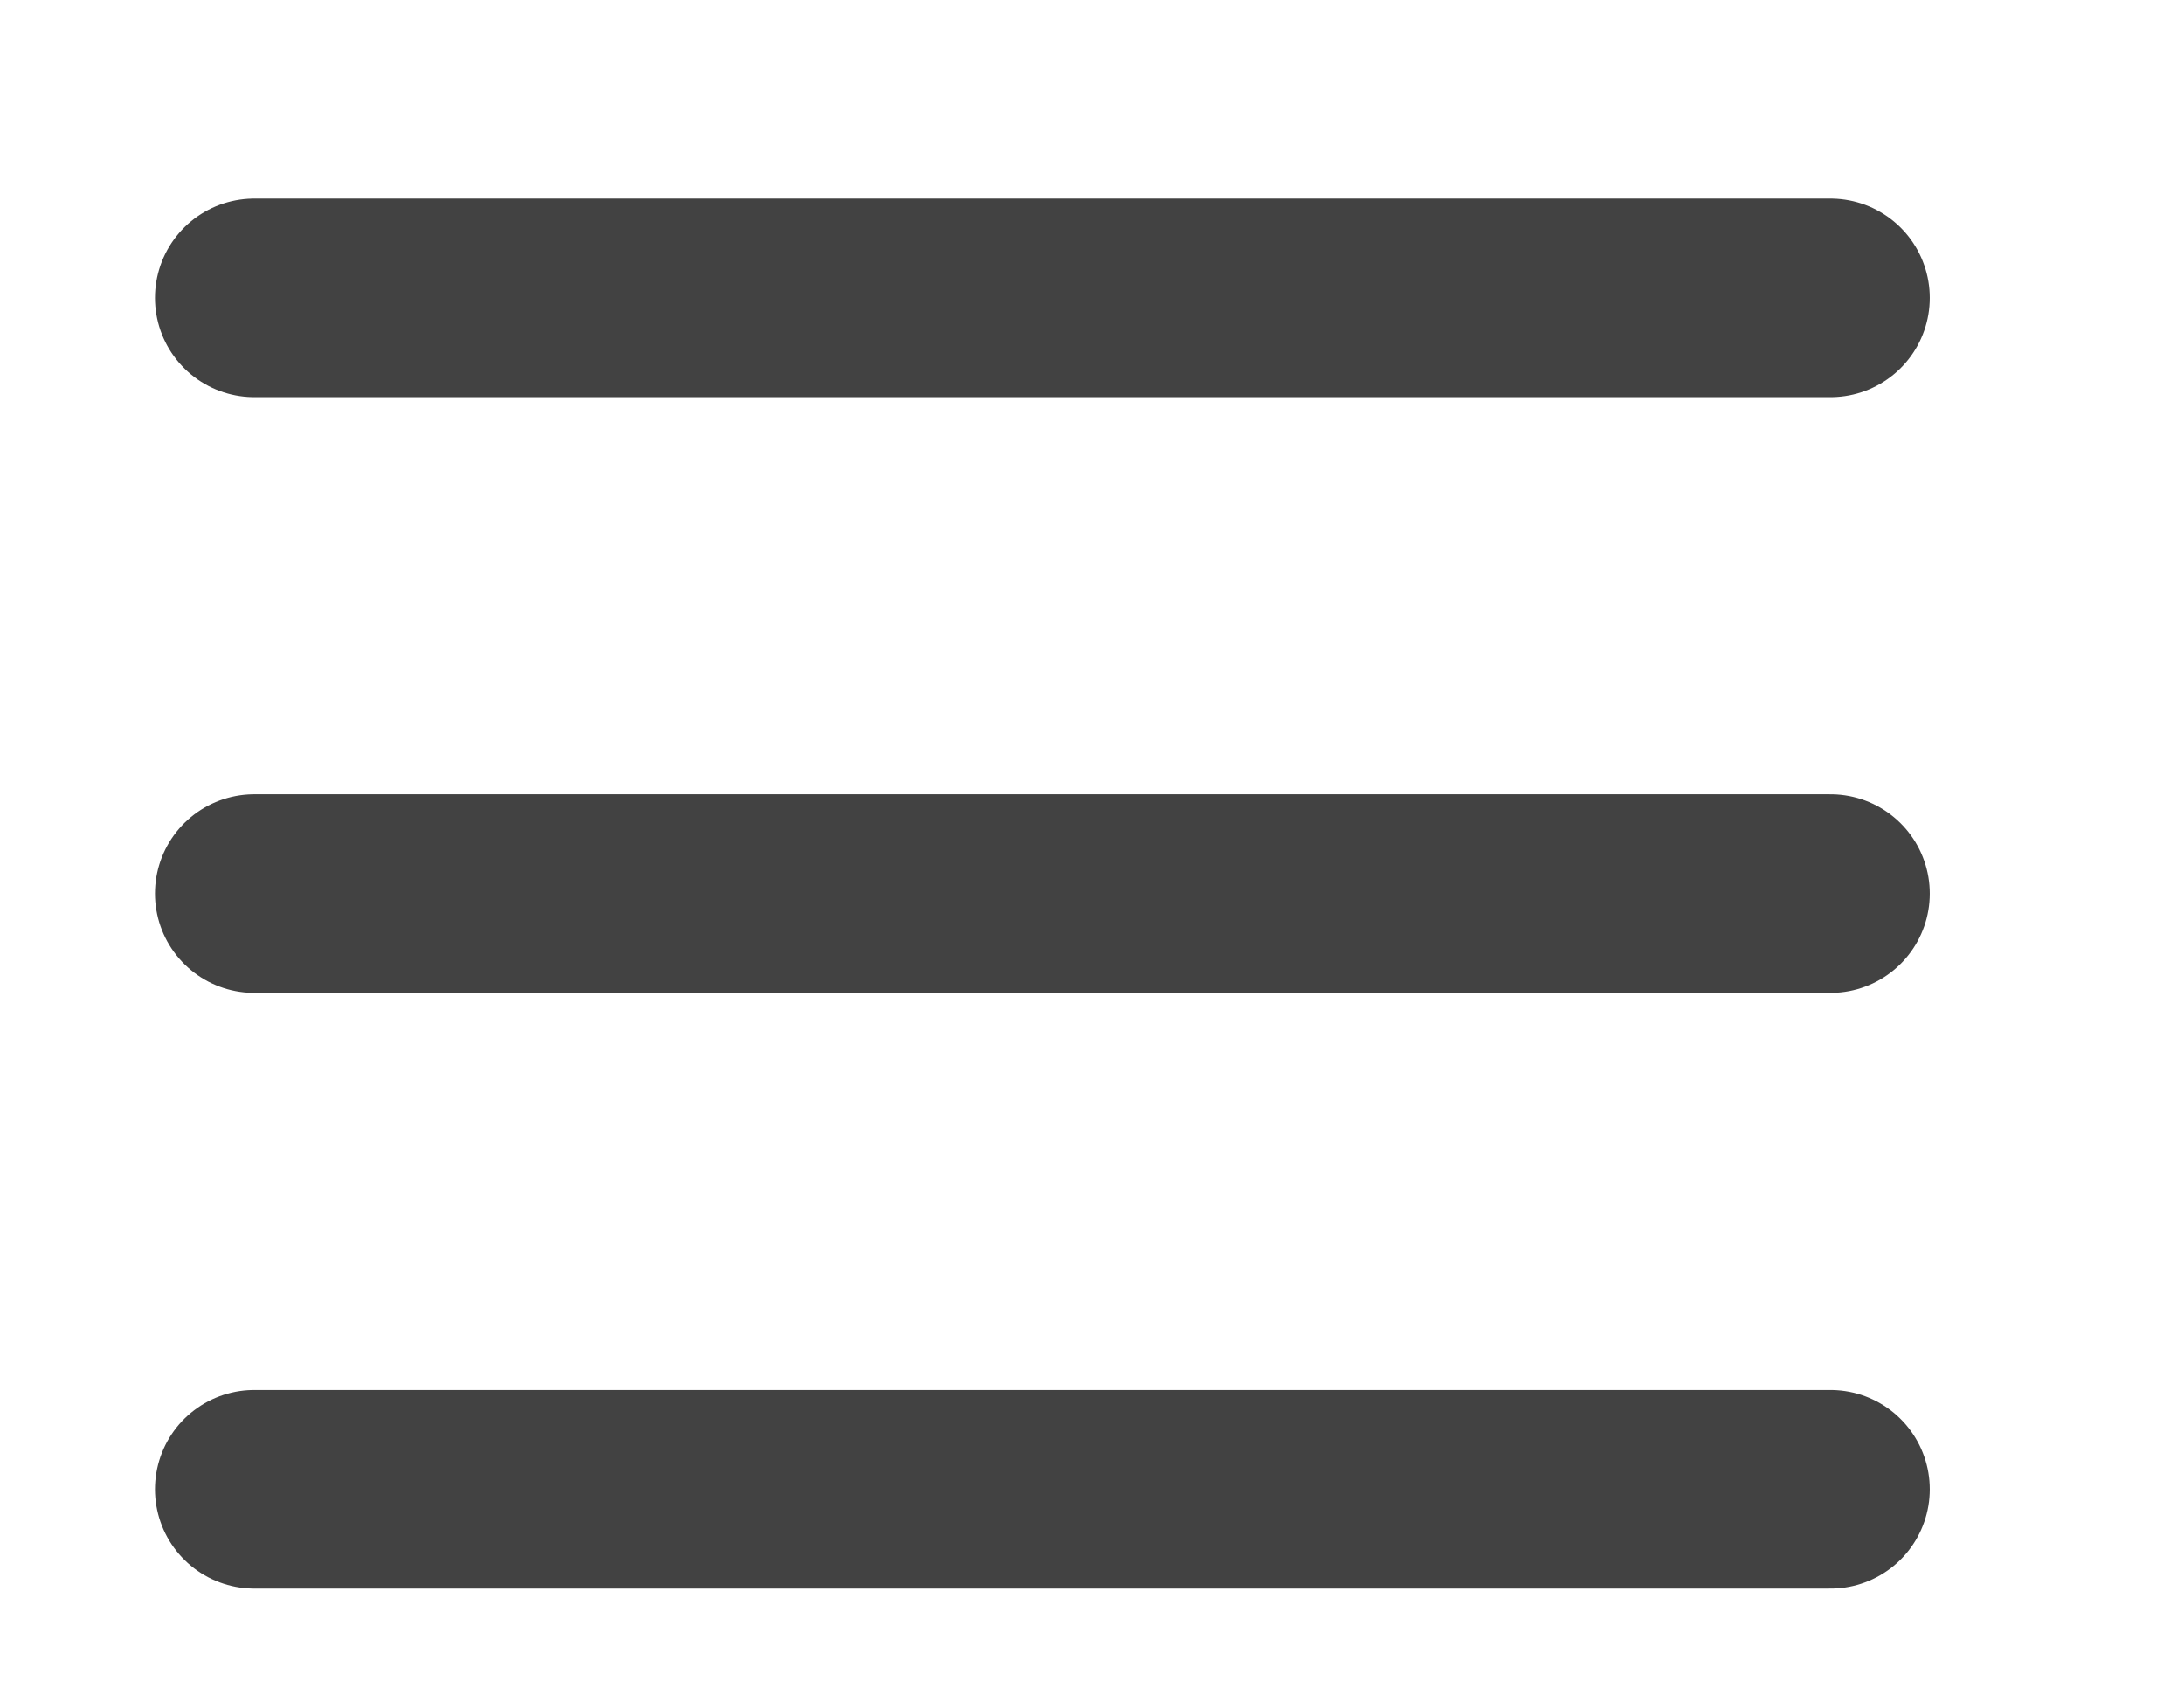
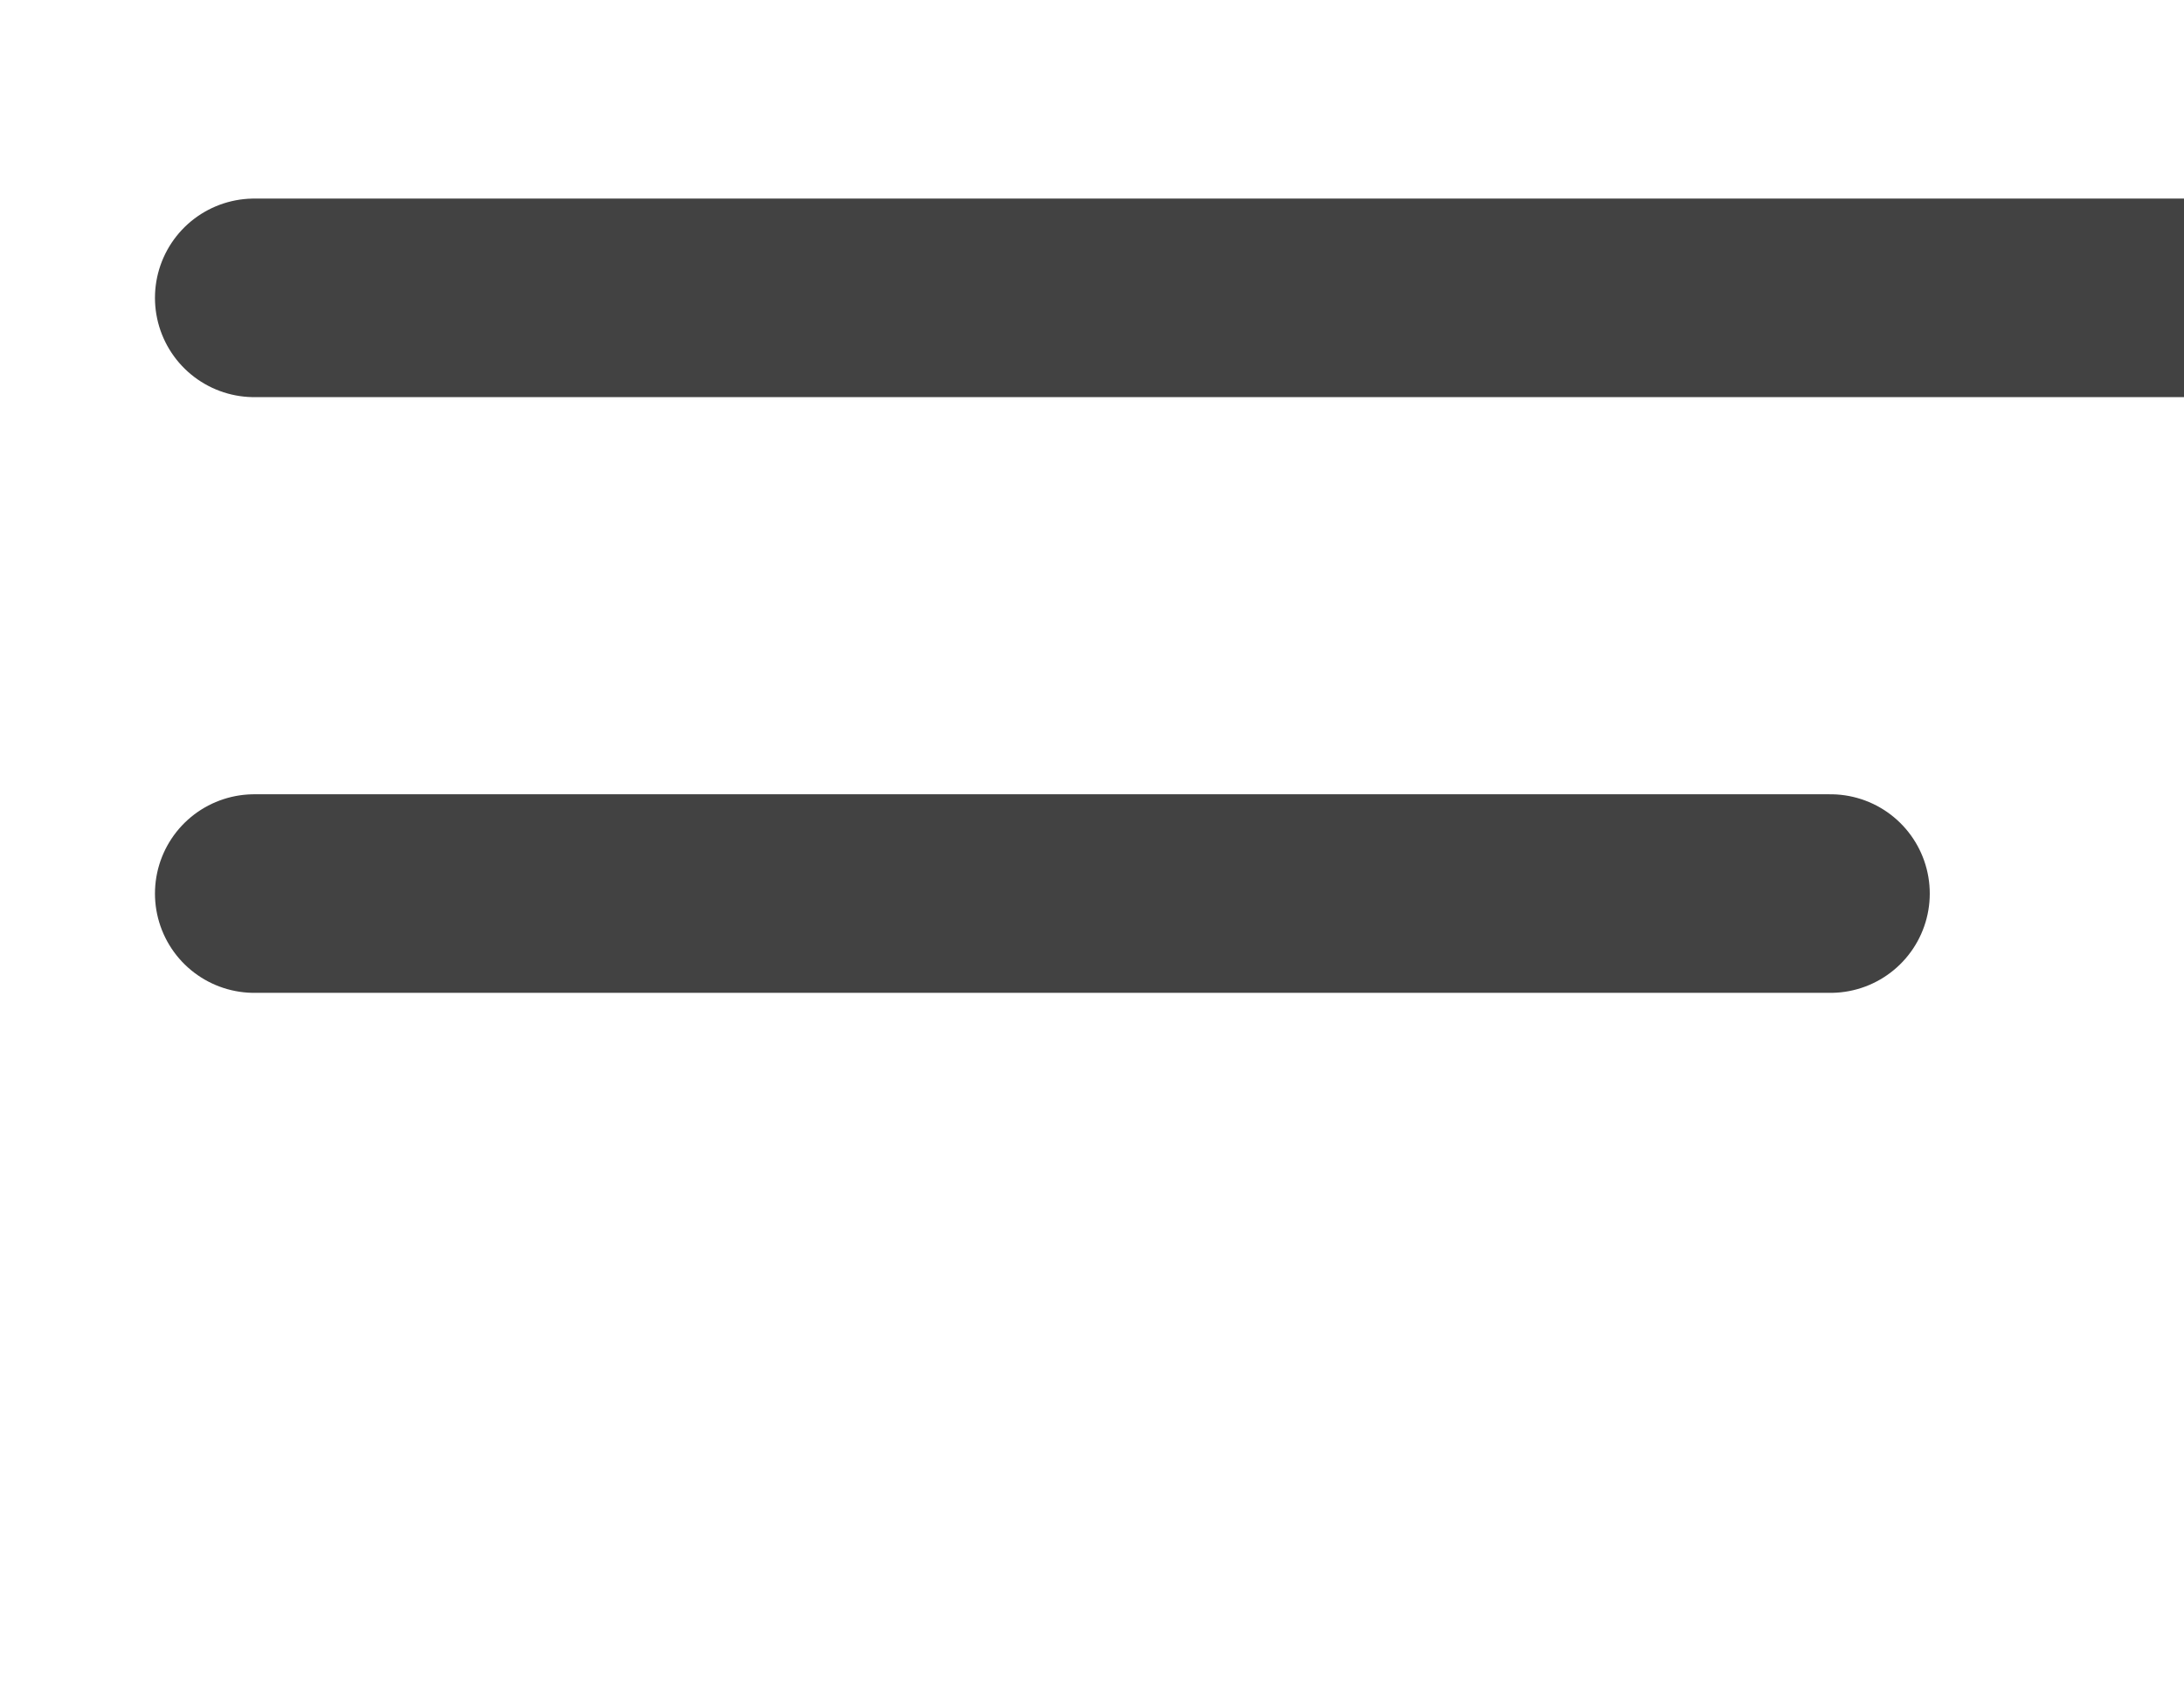
<svg xmlns="http://www.w3.org/2000/svg" width="22" height="17" viewBox="0 0 22 17">
  <g stroke="#424242" stroke-width="2" fill="none" fill-rule="evenodd" stroke-linecap="round" stroke-linejoin="round">
-     <path d="M2.561 9h15.878M2.561 3h15.878M2.561 15h15.878" />
+     <path d="M2.561 9h15.878M2.561 3h15.878h15.878" />
  </g>
</svg>